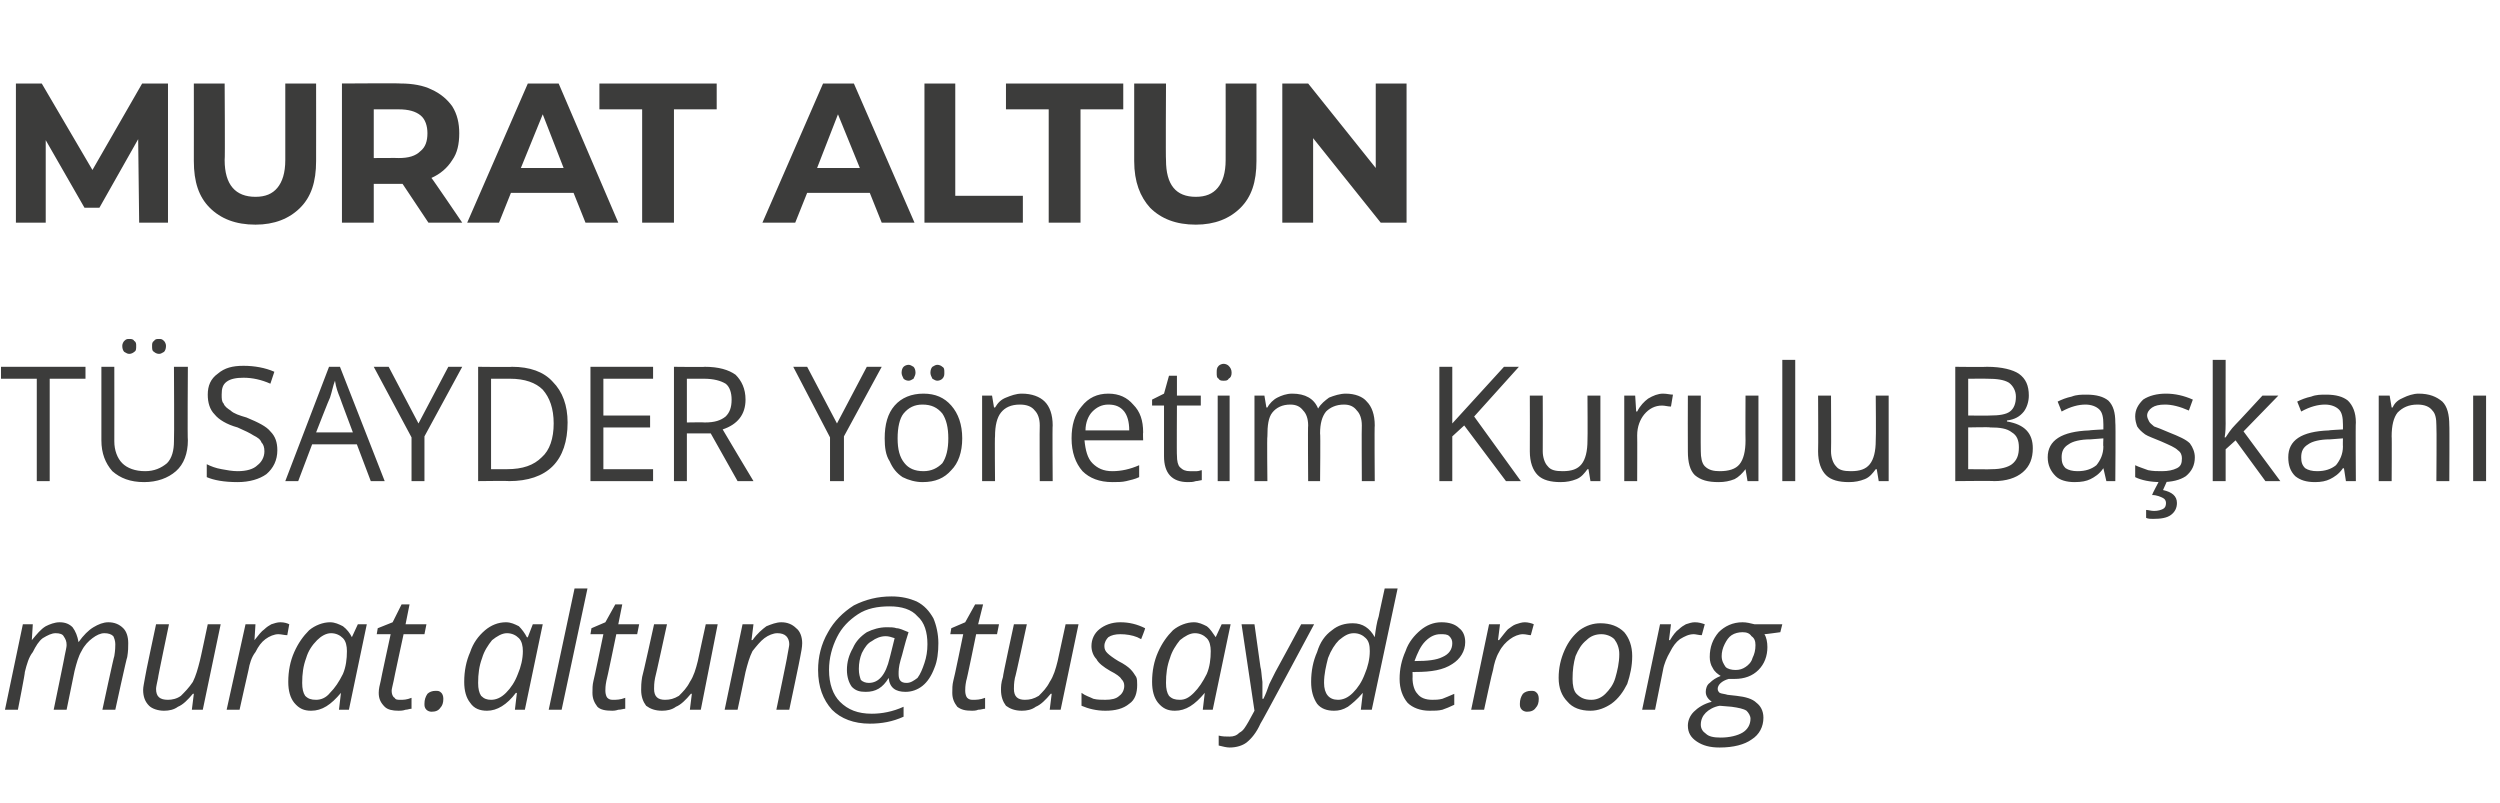
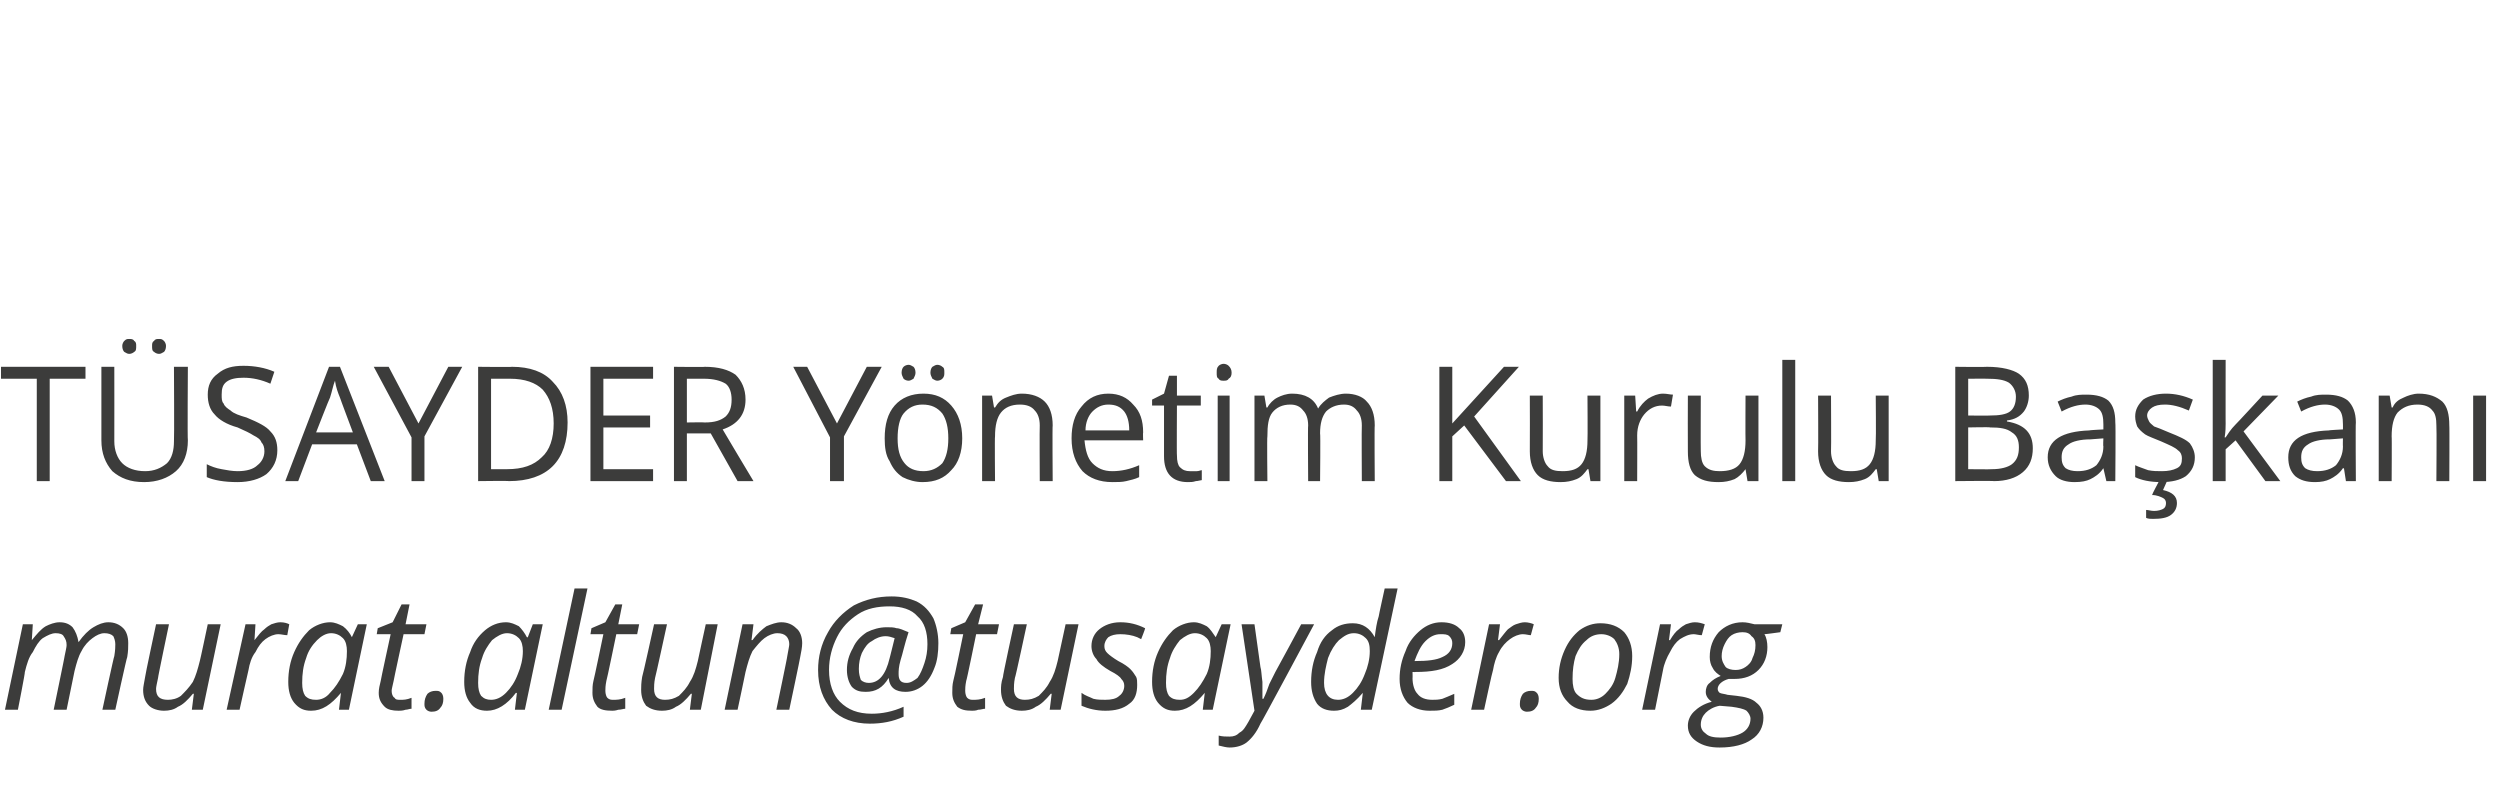
<svg xmlns="http://www.w3.org/2000/svg" version="1.1" width="251.5px" height="80.8px" viewBox="0 -3 251.5 80.8" style="top:-3px">
  <desc>MURAT ALTUN TÜSAYDER Yönetim Kurulu Başkanı murat altun tusayder org</desc>
  <defs />
  <g id="Polygon45571">
    <path d="M 5.4 68.4 C 5.4 68.4 6.53 62.95 6.5 63 C 6.6 62.5 6.7 62.1 6.7 61.9 C 6.7 61.5 6.6 61.3 6.4 61 C 6.3 60.8 6 60.7 5.6 60.7 C 5.2 60.7 4.8 60.9 4.3 61.2 C 3.9 61.5 3.6 62 3.3 62.6 C 2.9 63.1 2.7 63.8 2.5 64.6 C 2.54 64.65 1.8 68.4 1.8 68.4 L 0.5 68.4 L 2.3 59.8 L 3.3 59.8 L 3.2 61.4 C 3.2 61.4 3.25 61.38 3.2 61.4 C 3.7 60.8 4.1 60.3 4.6 60 C 5 59.8 5.5 59.6 6 59.6 C 6.6 59.6 7 59.8 7.3 60.1 C 7.6 60.5 7.8 61 7.9 61.6 C 7.9 61.6 7.9 61.6 7.9 61.6 C 8.4 60.9 8.9 60.4 9.4 60.1 C 9.9 59.8 10.4 59.6 10.9 59.6 C 11.5 59.6 12 59.8 12.4 60.2 C 12.7 60.5 12.9 61 12.9 61.7 C 12.9 62.1 12.9 62.5 12.8 63.1 C 12.75 63.11 11.6 68.4 11.6 68.4 L 10.3 68.4 C 10.3 68.4 11.47 62.95 11.5 63 C 11.6 62.4 11.6 62 11.6 61.8 C 11.6 61.5 11.5 61.2 11.4 61 C 11.2 60.8 10.9 60.7 10.5 60.7 C 10.1 60.7 9.7 60.9 9.3 61.2 C 8.9 61.5 8.5 61.9 8.2 62.5 C 7.9 63 7.7 63.7 7.5 64.5 C 7.51 64.45 6.7 68.4 6.7 68.4 L 5.4 68.4 Z M 17 59.8 C 17 59.8 15.86 65.23 15.9 65.2 C 15.8 65.7 15.7 66.1 15.7 66.3 C 15.7 67.1 16.1 67.4 16.9 67.4 C 17.3 67.4 17.8 67.3 18.2 67 C 18.6 66.6 19 66.2 19.4 65.6 C 19.7 65 19.9 64.3 20.1 63.5 C 20.12 63.51 20.9 59.8 20.9 59.8 L 22.2 59.8 L 20.4 68.4 L 19.3 68.4 L 19.5 66.8 C 19.5 66.8 19.39 66.77 19.4 66.8 C 18.9 67.4 18.4 67.9 17.9 68.1 C 17.5 68.4 17 68.5 16.5 68.5 C 15.9 68.5 15.3 68.3 15 68 C 14.6 67.6 14.4 67.1 14.4 66.4 C 14.4 66.1 14.5 65.7 14.6 65.1 C 14.57 65.08 15.7 59.8 15.7 59.8 L 17 59.8 Z M 28.2 59.6 C 28.6 59.6 28.9 59.7 29.1 59.8 C 29.1 59.8 28.9 60.9 28.9 60.9 C 28.6 60.9 28.3 60.8 28 60.8 C 27.6 60.8 27.1 61 26.7 61.3 C 26.3 61.6 26 62 25.7 62.6 C 25.3 63.1 25.1 63.8 25 64.4 C 24.98 64.44 24.1 68.4 24.1 68.4 L 22.8 68.4 L 24.7 59.8 L 25.7 59.8 L 25.6 61.4 C 25.6 61.4 25.64 61.38 25.6 61.4 C 26 60.9 26.3 60.5 26.6 60.3 C 26.8 60.1 27.1 59.9 27.3 59.8 C 27.6 59.7 27.9 59.6 28.2 59.6 Z M 33.2 59.6 C 33.7 59.6 34.1 59.8 34.5 60 C 34.9 60.3 35.2 60.7 35.4 61.1 C 35.36 61.14 35.4 61.1 35.4 61.1 L 36 59.8 L 36.9 59.8 L 35.1 68.4 L 34.1 68.4 L 34.3 66.7 C 34.3 66.7 34.25 66.73 34.3 66.7 C 33.3 67.9 32.4 68.5 31.3 68.5 C 30.6 68.5 30.1 68.3 29.6 67.7 C 29.2 67.2 29 66.5 29 65.6 C 29 64.5 29.2 63.5 29.6 62.6 C 30 61.7 30.5 61 31.1 60.4 C 31.7 59.9 32.5 59.6 33.2 59.6 Z M 31.8 67.4 C 32.3 67.4 32.8 67.2 33.2 66.7 C 33.7 66.2 34.1 65.6 34.5 64.8 C 34.8 64.1 34.9 63.3 34.9 62.5 C 34.9 62 34.8 61.5 34.5 61.2 C 34.2 60.9 33.8 60.7 33.3 60.7 C 32.8 60.7 32.3 61 31.9 61.4 C 31.4 61.9 31 62.5 30.8 63.2 C 30.5 64 30.4 64.8 30.4 65.7 C 30.4 66.3 30.5 66.7 30.7 67 C 31 67.3 31.3 67.4 31.8 67.4 Z M 40.3 67.4 C 40.6 67.4 40.9 67.4 41.4 67.2 C 41.4 67.2 41.4 68.3 41.4 68.3 C 41.2 68.3 41 68.4 40.8 68.4 C 40.5 68.5 40.3 68.5 40.1 68.5 C 39.5 68.5 39 68.4 38.7 68.1 C 38.3 67.7 38.1 67.3 38.1 66.7 C 38.1 66.3 38.2 65.9 38.3 65.5 C 38.28 65.49 39.3 60.8 39.3 60.8 L 37.9 60.8 L 38 60.2 L 39.5 59.6 L 40.4 57.8 L 41.2 57.8 L 40.8 59.8 L 42.9 59.8 L 42.7 60.8 L 40.6 60.8 C 40.6 60.8 39.58 65.51 39.6 65.5 C 39.5 66 39.4 66.3 39.4 66.5 C 39.4 66.8 39.5 67.1 39.7 67.2 C 39.8 67.4 40 67.4 40.3 67.4 Z M 42.7 67.8 C 42.7 67.4 42.8 67.1 43 66.8 C 43.2 66.6 43.5 66.5 43.8 66.5 C 44.1 66.5 44.2 66.5 44.4 66.7 C 44.5 66.8 44.6 67 44.6 67.3 C 44.6 67.7 44.5 68 44.3 68.2 C 44.1 68.5 43.8 68.6 43.4 68.6 C 43.2 68.6 43 68.5 42.9 68.4 C 42.7 68.2 42.7 68 42.7 67.8 Z M 50.9 59.6 C 51.4 59.6 51.8 59.8 52.2 60 C 52.5 60.3 52.8 60.7 53 61.1 C 53.04 61.14 53.1 61.1 53.1 61.1 L 53.6 59.8 L 54.6 59.8 L 52.8 68.4 L 51.8 68.4 L 52 66.7 C 52 66.7 51.94 66.73 51.9 66.7 C 51 67.9 50 68.5 49 68.5 C 48.3 68.5 47.7 68.3 47.3 67.7 C 46.9 67.2 46.7 66.5 46.7 65.6 C 46.7 64.5 46.9 63.5 47.3 62.6 C 47.6 61.7 48.1 61 48.8 60.4 C 49.4 59.9 50.1 59.6 50.9 59.6 Z M 49.4 67.4 C 49.9 67.4 50.4 67.2 50.9 66.7 C 51.4 66.2 51.8 65.6 52.1 64.8 C 52.4 64.1 52.6 63.3 52.6 62.5 C 52.6 62 52.5 61.5 52.2 61.2 C 51.9 60.9 51.5 60.7 51 60.7 C 50.5 60.7 50 61 49.5 61.4 C 49.1 61.9 48.7 62.5 48.5 63.2 C 48.2 64 48.1 64.8 48.1 65.7 C 48.1 66.3 48.2 66.7 48.4 67 C 48.7 67.3 49 67.4 49.4 67.4 Z M 56.5 68.4 L 55.2 68.4 L 57.8 56.2 L 59.1 56.2 L 56.5 68.4 Z M 61.7 67.4 C 62 67.4 62.4 67.4 62.9 67.2 C 62.9 67.2 62.9 68.3 62.9 68.3 C 62.7 68.3 62.5 68.4 62.2 68.4 C 61.9 68.5 61.7 68.5 61.6 68.5 C 60.9 68.5 60.4 68.4 60.1 68.1 C 59.8 67.7 59.6 67.3 59.6 66.7 C 59.6 66.3 59.6 65.9 59.7 65.5 C 59.73 65.49 60.7 60.8 60.7 60.8 L 59.4 60.8 L 59.5 60.2 L 60.9 59.6 L 61.9 57.8 L 62.6 57.8 L 62.2 59.8 L 64.3 59.8 L 64.1 60.8 L 62 60.8 C 62 60.8 61.03 65.51 61 65.5 C 60.9 66 60.9 66.3 60.9 66.5 C 60.9 66.8 61 67.1 61.1 67.2 C 61.3 67.4 61.5 67.4 61.7 67.4 Z M 67.1 59.8 C 67.1 59.8 65.92 65.23 65.9 65.2 C 65.8 65.7 65.8 66.1 65.8 66.3 C 65.8 67.1 66.2 67.4 66.9 67.4 C 67.4 67.4 67.8 67.3 68.3 67 C 68.7 66.6 69.1 66.2 69.4 65.6 C 69.8 65 70 64.3 70.2 63.5 C 70.19 63.51 71 59.8 71 59.8 L 72.2 59.8 L 70.5 68.4 L 69.4 68.4 L 69.6 66.8 C 69.6 66.8 69.46 66.77 69.5 66.8 C 69 67.4 68.5 67.9 68 68.1 C 67.6 68.4 67.1 68.5 66.6 68.5 C 65.9 68.5 65.4 68.3 65 68 C 64.7 67.6 64.5 67.1 64.5 66.4 C 64.5 66.1 64.5 65.7 64.6 65.1 C 64.64 65.08 65.8 59.8 65.8 59.8 L 67.1 59.8 Z M 78.1 68.4 C 78.1 68.4 79.24 62.95 79.2 63 C 79.3 62.4 79.4 62 79.4 61.8 C 79.4 61.5 79.3 61.2 79.1 61 C 78.9 60.8 78.6 60.7 78.2 60.7 C 77.8 60.7 77.3 60.9 76.9 61.2 C 76.5 61.5 76.1 62 75.7 62.5 C 75.4 63.1 75.2 63.8 75 64.6 C 75 64.65 74.2 68.4 74.2 68.4 L 72.9 68.4 L 74.7 59.8 L 75.8 59.8 L 75.6 61.4 C 75.6 61.4 75.71 61.38 75.7 61.4 C 76.2 60.7 76.7 60.3 77.1 60 C 77.6 59.8 78.1 59.6 78.6 59.6 C 79.2 59.6 79.7 59.8 80.1 60.2 C 80.5 60.5 80.7 61.1 80.7 61.7 C 80.7 62.1 80.6 62.6 80.5 63.1 C 80.52 63.11 79.4 68.4 79.4 68.4 L 78.1 68.4 Z M 94.4 61.7 C 94.4 62.6 94.3 63.5 94 64.2 C 93.7 65 93.3 65.6 92.8 66 C 92.3 66.4 91.7 66.6 91.1 66.6 C 90.1 66.6 89.5 66.2 89.4 65.2 C 89.4 65.2 89.4 65.2 89.4 65.2 C 88.8 66.2 88.1 66.6 87.1 66.6 C 86.5 66.6 86.1 66.5 85.7 66.1 C 85.4 65.7 85.2 65.1 85.2 64.4 C 85.2 63.6 85.4 62.9 85.8 62.2 C 86.1 61.5 86.6 61 87.2 60.6 C 87.8 60.3 88.5 60.1 89.2 60.1 C 89.6 60.1 89.9 60.1 90.2 60.2 C 90.5 60.2 90.9 60.4 91.4 60.6 C 91 61.8 90.8 62.8 90.6 63.4 C 90.4 64.1 90.4 64.5 90.4 64.8 C 90.4 65.4 90.6 65.7 91.2 65.7 C 91.6 65.7 91.9 65.5 92.3 65.2 C 92.6 64.8 92.8 64.3 93 63.7 C 93.2 63.1 93.3 62.5 93.3 61.8 C 93.3 60.6 93 59.6 92.3 59 C 91.7 58.3 90.7 58 89.5 58 C 88.3 58 87.2 58.2 86.3 58.8 C 85.4 59.4 84.7 60.1 84.2 61.1 C 83.7 62.1 83.4 63.2 83.4 64.4 C 83.4 65.8 83.8 66.9 84.5 67.6 C 85.3 68.4 86.3 68.8 87.7 68.8 C 88.7 68.8 89.8 68.6 90.9 68.1 C 90.9 68.1 90.9 69.1 90.9 69.1 C 89.8 69.6 88.7 69.8 87.5 69.8 C 85.9 69.8 84.6 69.3 83.7 68.4 C 82.8 67.4 82.3 66.1 82.3 64.4 C 82.3 63.1 82.6 61.8 83.3 60.6 C 83.9 59.5 84.8 58.6 85.9 57.9 C 87.1 57.3 88.3 57 89.7 57 C 90.7 57 91.5 57.2 92.2 57.5 C 93 57.9 93.5 58.5 93.9 59.2 C 94.2 59.9 94.4 60.8 94.4 61.7 Z M 90 61.2 C 89.7 61.1 89.4 61 89.1 61 C 88.6 61 88.1 61.2 87.7 61.5 C 87.3 61.7 87 62.1 86.7 62.7 C 86.5 63.2 86.4 63.7 86.4 64.3 C 86.4 64.8 86.5 65.1 86.6 65.4 C 86.8 65.6 87.1 65.7 87.4 65.7 C 88.4 65.7 89.1 64.9 89.5 63.2 C 89.5 63.23 90 61.2 90 61.2 C 90 61.2 90.04 61.21 90 61.2 Z M 97.9 67.4 C 98.2 67.4 98.6 67.4 99.1 67.2 C 99.1 67.2 99.1 68.3 99.1 68.3 C 98.9 68.3 98.7 68.4 98.4 68.4 C 98.2 68.5 97.9 68.5 97.8 68.5 C 97.1 68.5 96.7 68.4 96.3 68.1 C 96 67.7 95.8 67.3 95.8 66.7 C 95.8 66.3 95.8 65.9 95.9 65.5 C 95.94 65.49 96.9 60.8 96.9 60.8 L 95.6 60.8 L 95.7 60.2 L 97.1 59.6 L 98.1 57.8 L 98.9 57.8 L 98.4 59.8 L 100.5 59.8 L 100.3 60.8 L 98.2 60.8 C 98.2 60.8 97.24 65.51 97.2 65.5 C 97.1 66 97.1 66.3 97.1 66.5 C 97.1 66.8 97.2 67.1 97.3 67.2 C 97.5 67.4 97.7 67.4 97.9 67.4 Z M 103.3 59.8 C 103.3 59.8 102.14 65.23 102.1 65.2 C 102 65.7 102 66.1 102 66.3 C 102 67.1 102.4 67.4 103.1 67.4 C 103.6 67.4 104 67.3 104.5 67 C 104.9 66.6 105.3 66.2 105.6 65.6 C 106 65 106.2 64.3 106.4 63.5 C 106.4 63.51 107.2 59.8 107.2 59.8 L 108.5 59.8 L 106.7 68.4 L 105.6 68.4 L 105.8 66.8 C 105.8 66.8 105.67 66.77 105.7 66.8 C 105.2 67.4 104.7 67.9 104.2 68.1 C 103.8 68.4 103.3 68.5 102.8 68.5 C 102.1 68.5 101.6 68.3 101.2 68 C 100.9 67.6 100.7 67.1 100.7 66.4 C 100.7 66.1 100.7 65.7 100.9 65.1 C 100.85 65.08 102 59.8 102 59.8 L 103.3 59.8 Z M 114.4 65.9 C 114.4 66.7 114.2 67.4 113.6 67.8 C 113 68.3 112.2 68.5 111.2 68.5 C 110.3 68.5 109.5 68.3 108.8 68 C 108.8 68 108.8 66.7 108.8 66.7 C 109.2 67 109.6 67.1 110 67.3 C 110.4 67.4 110.8 67.4 111.2 67.4 C 111.8 67.4 112.3 67.3 112.6 67 C 112.9 66.8 113.1 66.4 113.1 66 C 113.1 65.7 113 65.5 112.8 65.3 C 112.7 65.1 112.3 64.8 111.7 64.5 C 111 64.1 110.5 63.7 110.3 63.3 C 110 63 109.8 62.5 109.8 62 C 109.8 61.3 110.1 60.7 110.6 60.3 C 111.1 59.9 111.8 59.6 112.7 59.6 C 113.6 59.6 114.4 59.8 115.2 60.2 C 115.23 60.22 114.8 61.3 114.8 61.3 C 114.8 61.3 114.38 61.09 114.4 61.1 C 113.9 60.9 113.3 60.8 112.7 60.8 C 112.2 60.8 111.8 60.9 111.5 61.1 C 111.3 61.3 111.1 61.6 111.1 62 C 111.1 62.3 111.2 62.5 111.4 62.7 C 111.6 62.9 112 63.2 112.5 63.5 C 113.1 63.8 113.5 64.1 113.7 64.3 C 114 64.6 114.1 64.8 114.3 65.1 C 114.4 65.3 114.4 65.6 114.4 65.9 Z M 120.1 59.6 C 120.6 59.6 121 59.8 121.4 60 C 121.8 60.3 122 60.7 122.3 61.1 C 122.26 61.14 122.3 61.1 122.3 61.1 L 122.9 59.8 L 123.8 59.8 L 122 68.4 L 121 68.4 L 121.2 66.7 C 121.2 66.7 121.15 66.73 121.2 66.7 C 120.2 67.9 119.3 68.5 118.2 68.5 C 117.5 68.5 117 68.3 116.5 67.7 C 116.1 67.2 115.9 66.5 115.9 65.6 C 115.9 64.5 116.1 63.5 116.5 62.6 C 116.9 61.7 117.4 61 118 60.4 C 118.6 59.9 119.4 59.6 120.1 59.6 Z M 118.7 67.4 C 119.2 67.4 119.6 67.2 120.1 66.7 C 120.6 66.2 121 65.6 121.4 64.8 C 121.7 64.1 121.8 63.3 121.8 62.5 C 121.8 62 121.7 61.5 121.4 61.2 C 121.1 60.9 120.7 60.7 120.2 60.7 C 119.7 60.7 119.2 61 118.7 61.4 C 118.3 61.9 117.9 62.5 117.7 63.2 C 117.4 64 117.3 64.8 117.3 65.7 C 117.3 66.3 117.4 66.7 117.6 67 C 117.9 67.3 118.2 67.4 118.7 67.4 Z M 124.9 59.8 L 126.2 59.8 C 126.2 59.8 126.8 64.06 126.8 64.1 C 126.9 64.4 126.9 64.9 127 65.6 C 127 66.3 127 66.9 127 67.3 C 127 67.3 127.1 67.3 127.1 67.3 C 127.3 66.9 127.5 66.4 127.7 65.8 C 128 65.2 128.2 64.8 128.3 64.6 C 128.34 64.56 130.9 59.8 130.9 59.8 L 132.2 59.8 C 132.2 59.8 126.85 69.81 126.8 69.8 C 126.4 70.7 125.9 71.3 125.4 71.7 C 125 72 124.4 72.2 123.7 72.2 C 123.4 72.2 123 72.1 122.6 72 C 122.6 72 122.6 71 122.6 71 C 123 71.1 123.3 71.1 123.7 71.1 C 124.1 71.1 124.4 71 124.7 70.7 C 125.1 70.5 125.3 70.1 125.6 69.6 C 125.63 69.56 126.2 68.5 126.2 68.5 L 124.9 59.8 Z M 136.1 59.7 C 137.1 59.7 137.8 60.2 138.3 61.1 C 138.3 61.1 138.3 61.1 138.3 61.1 C 138.4 60.3 138.5 59.6 138.7 59 C 138.68 59 139.3 56.2 139.3 56.2 L 140.6 56.2 L 138 68.4 L 136.9 68.4 L 137.1 66.7 C 137.1 66.7 137.05 66.73 137.1 66.7 C 136.5 67.4 136 67.8 135.6 68.1 C 135.1 68.4 134.7 68.5 134.2 68.5 C 133.5 68.5 132.9 68.3 132.5 67.8 C 132.1 67.2 131.9 66.5 131.9 65.6 C 131.9 64.5 132.1 63.5 132.5 62.6 C 132.8 61.6 133.3 60.9 134 60.4 C 134.6 59.9 135.3 59.7 136.1 59.7 Z M 133.2 65.7 C 133.2 66.8 133.7 67.4 134.6 67.4 C 135.1 67.4 135.6 67.2 136.1 66.7 C 136.6 66.2 137 65.6 137.3 64.8 C 137.6 64.1 137.8 63.3 137.8 62.5 C 137.8 61.9 137.7 61.5 137.4 61.2 C 137.1 60.9 136.7 60.7 136.2 60.7 C 135.6 60.7 135.2 61 134.7 61.4 C 134.3 61.8 133.9 62.4 133.6 63.2 C 133.4 64 133.2 64.8 133.2 65.7 C 133.2 65.7 133.2 65.7 133.2 65.7 Z M 143.8 68.5 C 142.9 68.5 142.1 68.2 141.6 67.7 C 141.1 67.1 140.8 66.3 140.8 65.3 C 140.8 64.3 141 63.4 141.4 62.5 C 141.7 61.6 142.3 60.9 142.9 60.4 C 143.5 59.9 144.2 59.6 145 59.6 C 145.8 59.6 146.4 59.8 146.8 60.2 C 147.2 60.5 147.4 61 147.4 61.6 C 147.4 62.5 146.9 63.3 146.1 63.8 C 145.2 64.4 144 64.6 142.4 64.6 C 142.41 64.62 142.1 64.6 142.1 64.6 C 142.1 64.6 142.12 65.24 142.1 65.2 C 142.1 65.9 142.3 66.5 142.6 66.8 C 142.9 67.2 143.4 67.4 144.1 67.4 C 144.4 67.4 144.7 67.4 145.1 67.3 C 145.4 67.2 145.8 67 146.3 66.8 C 146.3 66.8 146.3 67.9 146.3 67.9 C 145.9 68.1 145.4 68.3 145.1 68.4 C 144.7 68.5 144.3 68.5 143.8 68.5 Z M 144.9 60.8 C 144.4 60.8 143.9 61 143.4 61.5 C 142.9 62 142.6 62.7 142.3 63.5 C 142.3 63.5 142.4 63.5 142.4 63.5 C 143.6 63.5 144.5 63.4 145.1 63.1 C 145.8 62.8 146.1 62.3 146.1 61.7 C 146.1 61.4 146 61.2 145.8 61 C 145.6 60.8 145.3 60.8 144.9 60.8 Z M 153.4 59.6 C 153.7 59.6 154.1 59.7 154.3 59.8 C 154.3 59.8 154 60.9 154 60.9 C 153.8 60.9 153.5 60.8 153.2 60.8 C 152.8 60.8 152.3 61 151.9 61.3 C 151.5 61.6 151.1 62 150.8 62.6 C 150.5 63.1 150.3 63.8 150.2 64.4 C 150.15 64.44 149.3 68.4 149.3 68.4 L 148 68.4 L 149.8 59.8 L 150.9 59.8 L 150.7 61.4 C 150.7 61.4 150.82 61.38 150.8 61.4 C 151.2 60.9 151.5 60.5 151.7 60.3 C 152 60.1 152.2 59.9 152.5 59.8 C 152.8 59.7 153.1 59.6 153.4 59.6 Z M 152.9 67.8 C 152.9 67.4 153 67.1 153.2 66.8 C 153.4 66.6 153.7 66.5 154 66.5 C 154.3 66.5 154.4 66.5 154.6 66.7 C 154.7 66.8 154.8 67 154.8 67.3 C 154.8 67.7 154.7 68 154.5 68.2 C 154.3 68.5 154 68.6 153.6 68.6 C 153.4 68.6 153.2 68.5 153.1 68.4 C 152.9 68.2 152.9 68 152.9 67.8 Z M 161 59.7 C 162 59.7 162.8 60 163.4 60.6 C 163.9 61.2 164.2 62 164.2 63 C 164.2 64 164 64.9 163.7 65.8 C 163.3 66.6 162.8 67.3 162.1 67.8 C 161.5 68.2 160.8 68.5 160 68.5 C 159 68.5 158.2 68.2 157.7 67.6 C 157.1 67 156.8 66.2 156.8 65.2 C 156.8 64.2 157 63.3 157.4 62.4 C 157.8 61.5 158.3 60.9 158.9 60.4 C 159.6 59.9 160.3 59.7 161 59.7 Z M 162.9 62.8 C 162.9 62.2 162.7 61.7 162.4 61.3 C 162.1 61 161.6 60.8 161.1 60.8 C 160.5 60.8 160 61 159.6 61.4 C 159.1 61.8 158.8 62.3 158.5 63 C 158.3 63.7 158.2 64.4 158.2 65.3 C 158.2 65.9 158.3 66.5 158.6 66.8 C 159 67.2 159.4 67.4 160.1 67.4 C 160.6 67.4 161.1 67.2 161.5 66.8 C 161.9 66.4 162.3 65.9 162.5 65.2 C 162.7 64.5 162.9 63.7 162.9 62.8 Z M 170.5 59.6 C 170.9 59.6 171.2 59.7 171.5 59.8 C 171.5 59.8 171.2 60.9 171.2 60.9 C 170.9 60.9 170.6 60.8 170.4 60.8 C 169.9 60.8 169.5 61 169 61.3 C 168.6 61.6 168.3 62 168 62.6 C 167.7 63.1 167.4 63.8 167.3 64.4 C 167.29 64.44 166.5 68.4 166.5 68.4 L 165.2 68.4 L 167 59.8 L 168.1 59.8 L 167.9 61.4 C 167.9 61.4 167.96 61.38 168 61.4 C 168.3 60.9 168.6 60.5 168.9 60.3 C 169.1 60.1 169.4 59.9 169.6 59.8 C 169.9 59.7 170.2 59.6 170.5 59.6 Z M 179.3 59.8 L 179.1 60.6 C 179.1 60.6 177.51 60.82 177.5 60.8 C 177.7 61.1 177.8 61.6 177.8 62.1 C 177.8 63 177.5 63.8 176.9 64.4 C 176.3 65 175.5 65.3 174.5 65.3 C 174.2 65.3 174 65.3 173.9 65.3 C 173.2 65.5 172.8 65.9 172.8 66.3 C 172.8 66.5 172.9 66.6 173 66.7 C 173.2 66.8 173.5 66.8 173.8 66.9 C 173.8 66.9 174.7 67 174.7 67 C 175.6 67.1 176.3 67.3 176.7 67.7 C 177.1 68 177.4 68.5 177.4 69.2 C 177.4 70.1 177 70.9 176.2 71.4 C 175.5 71.9 174.4 72.2 173 72.2 C 172 72.2 171.3 72 170.7 71.6 C 170.1 71.2 169.8 70.7 169.8 70 C 169.8 69.5 170 69 170.4 68.6 C 170.8 68.2 171.4 67.8 172.2 67.6 C 171.8 67.3 171.6 67 171.6 66.6 C 171.6 66.3 171.7 65.9 172 65.7 C 172.3 65.4 172.6 65.2 173.1 65 C 172.8 64.8 172.5 64.6 172.3 64.2 C 172.1 63.9 172 63.5 172 63.1 C 172 62.1 172.3 61.3 172.9 60.6 C 173.5 60 174.3 59.6 175.3 59.6 C 175.7 59.6 176.1 59.7 176.5 59.8 C 176.47 59.8 179.3 59.8 179.3 59.8 Z M 171.1 69.9 C 171.1 70.3 171.3 70.6 171.6 70.8 C 171.9 71.1 172.4 71.2 173.1 71.2 C 174 71.2 174.8 71 175.3 70.7 C 175.8 70.4 176.1 69.9 176.1 69.3 C 176.1 69 175.9 68.7 175.7 68.5 C 175.4 68.3 174.9 68.2 174.2 68.1 C 174.2 68.1 173 68 173 68 C 172.4 68.1 171.9 68.4 171.6 68.7 C 171.3 69 171.1 69.4 171.1 69.9 Z M 173.2 63 C 173.2 63.5 173.4 63.8 173.6 64.1 C 173.8 64.3 174.2 64.4 174.6 64.4 C 175 64.4 175.3 64.3 175.6 64.1 C 175.9 63.9 176.2 63.6 176.3 63.2 C 176.5 62.8 176.6 62.4 176.6 61.9 C 176.6 61.5 176.5 61.2 176.2 61 C 176 60.7 175.7 60.6 175.3 60.6 C 174.9 60.6 174.5 60.7 174.2 60.9 C 173.9 61.1 173.7 61.4 173.5 61.8 C 173.3 62.2 173.2 62.6 173.2 63 Z " stroke="none" fill="#3c3c3b" />
  </g>
  <g id="Polygon45570">
    <path d="M 5 45.4 L 3.7 45.4 L 3.7 35.1 L 0.1 35.1 L 0.1 33.9 L 8.6 33.9 L 8.6 35.1 L 5 35.1 L 5 45.4 Z M 18.9 33.9 C 18.9 33.9 18.85 41.33 18.9 41.3 C 18.9 42.6 18.5 43.7 17.7 44.4 C 16.9 45.1 15.8 45.5 14.5 45.5 C 13.1 45.5 12.1 45.1 11.3 44.4 C 10.6 43.6 10.2 42.6 10.2 41.3 C 10.2 41.3 10.2 33.9 10.2 33.9 L 11.5 33.9 C 11.5 33.9 11.51 41.39 11.5 41.4 C 11.5 42.3 11.8 43.1 12.3 43.6 C 12.8 44.1 13.6 44.4 14.6 44.4 C 15.5 44.4 16.2 44.1 16.8 43.6 C 17.3 43.1 17.5 42.3 17.5 41.4 C 17.54 41.38 17.5 33.9 17.5 33.9 L 18.9 33.9 Z M 12.3 31.8 C 12.3 31.6 12.4 31.4 12.5 31.3 C 12.7 31.1 12.8 31.1 13 31.1 C 13.2 31.1 13.4 31.1 13.5 31.3 C 13.7 31.4 13.7 31.6 13.7 31.8 C 13.7 32.1 13.7 32.3 13.5 32.4 C 13.4 32.5 13.2 32.6 13 32.6 C 12.8 32.6 12.7 32.5 12.5 32.4 C 12.4 32.3 12.3 32.1 12.3 31.8 Z M 15.3 31.8 C 15.3 31.6 15.3 31.4 15.5 31.3 C 15.6 31.1 15.8 31.1 16 31.1 C 16.2 31.1 16.3 31.1 16.5 31.3 C 16.6 31.4 16.7 31.6 16.7 31.8 C 16.7 32.1 16.6 32.3 16.5 32.4 C 16.3 32.5 16.2 32.6 16 32.6 C 15.8 32.6 15.6 32.5 15.5 32.4 C 15.3 32.3 15.3 32.1 15.3 31.8 Z M 27.9 42.3 C 27.9 43.3 27.5 44.1 26.8 44.7 C 26.1 45.2 25.1 45.5 23.9 45.5 C 22.5 45.5 21.5 45.3 20.8 45 C 20.8 45 20.8 43.7 20.8 43.7 C 21.2 43.9 21.7 44.1 22.3 44.2 C 22.8 44.3 23.4 44.4 23.9 44.4 C 24.8 44.4 25.5 44.2 25.9 43.8 C 26.3 43.5 26.6 43 26.6 42.4 C 26.6 42 26.5 41.7 26.3 41.5 C 26.2 41.2 25.9 41 25.5 40.8 C 25.2 40.6 24.6 40.3 23.9 40 C 22.8 39.7 22 39.2 21.6 38.7 C 21.1 38.2 20.9 37.5 20.9 36.7 C 20.9 35.8 21.2 35.1 21.9 34.6 C 22.6 34 23.4 33.8 24.5 33.8 C 25.6 33.8 26.7 34 27.6 34.4 C 27.6 34.4 27.2 35.6 27.2 35.6 C 26.3 35.2 25.4 35 24.5 35 C 23.8 35 23.2 35.1 22.8 35.4 C 22.4 35.7 22.3 36.1 22.3 36.7 C 22.3 37.1 22.3 37.4 22.5 37.6 C 22.6 37.9 22.9 38.1 23.2 38.3 C 23.5 38.6 24.1 38.8 24.8 39 C 26 39.5 26.8 39.9 27.2 40.4 C 27.7 40.9 27.9 41.5 27.9 42.3 Z M 37.3 45.4 L 35.9 41.7 L 31.4 41.7 L 30 45.4 L 28.7 45.4 L 33.1 33.9 L 34.2 33.9 L 38.7 45.4 L 37.3 45.4 Z M 35.5 40.5 C 35.5 40.5 34.18 36.99 34.2 37 C 34 36.5 33.8 36 33.7 35.3 C 33.5 35.8 33.4 36.4 33.2 37 C 33.17 36.99 31.8 40.5 31.8 40.5 L 35.5 40.5 Z M 42.1 39.6 L 45.1 33.9 L 46.5 33.9 L 42.7 40.9 L 42.7 45.4 L 41.4 45.4 L 41.4 41 L 37.6 33.9 L 39.1 33.9 L 42.1 39.6 Z M 57.1 39.5 C 57.1 41.4 56.6 42.9 55.6 43.9 C 54.6 44.9 53.1 45.4 51.2 45.4 C 51.21 45.36 48.1 45.4 48.1 45.4 L 48.1 33.9 C 48.1 33.9 51.54 33.94 51.5 33.9 C 53.3 33.9 54.7 34.4 55.6 35.4 C 56.6 36.4 57.1 37.8 57.1 39.5 Z M 55.7 39.6 C 55.7 38.1 55.3 37 54.6 36.2 C 53.9 35.5 52.8 35.1 51.3 35.1 C 51.3 35.09 49.4 35.1 49.4 35.1 L 49.4 44.2 C 49.4 44.2 50.99 44.21 51 44.2 C 52.6 44.2 53.7 43.8 54.5 43 C 55.3 42.3 55.7 41.1 55.7 39.6 Z M 65.7 45.4 L 59.4 45.4 L 59.4 33.9 L 65.7 33.9 L 65.7 35.1 L 60.7 35.1 L 60.7 38.8 L 65.4 38.8 L 65.4 40 L 60.7 40 L 60.7 44.2 L 65.7 44.2 L 65.7 45.4 Z M 69.1 40.6 L 69.1 45.4 L 67.8 45.4 L 67.8 33.9 C 67.8 33.9 70.91 33.94 70.9 33.9 C 72.3 33.9 73.3 34.2 74 34.7 C 74.6 35.3 75 36.1 75 37.2 C 75 38.7 74.2 39.7 72.7 40.2 C 72.7 40.23 75.8 45.4 75.8 45.4 L 74.2 45.4 L 71.5 40.6 L 69.1 40.6 Z M 69.1 39.5 C 69.1 39.5 70.92 39.47 70.9 39.5 C 71.9 39.5 72.5 39.3 73 38.9 C 73.4 38.5 73.6 38 73.6 37.2 C 73.6 36.5 73.4 35.9 73 35.6 C 72.5 35.3 71.8 35.1 70.8 35.1 C 70.83 35.1 69.1 35.1 69.1 35.1 L 69.1 39.5 Z M 84.2 39.6 L 87.2 33.9 L 88.7 33.9 L 84.9 40.9 L 84.9 45.4 L 83.5 45.4 L 83.5 41 L 79.8 33.9 L 81.2 33.9 L 84.2 39.6 Z M 96.8 41.1 C 96.8 42.5 96.4 43.6 95.7 44.3 C 95 45.1 94.1 45.5 92.8 45.5 C 92.1 45.5 91.4 45.3 90.8 45 C 90.2 44.6 89.8 44.1 89.5 43.4 C 89.1 42.8 89 42 89 41.1 C 89 39.7 89.3 38.6 90 37.8 C 90.7 37 91.7 36.6 92.9 36.6 C 94.1 36.6 95 37 95.7 37.8 C 96.4 38.6 96.8 39.7 96.8 41.1 Z M 90.3 41.1 C 90.3 42.2 90.5 43 91 43.6 C 91.4 44.1 92 44.4 92.9 44.4 C 93.7 44.4 94.3 44.1 94.8 43.6 C 95.2 43 95.4 42.2 95.4 41.1 C 95.4 40 95.2 39.2 94.8 38.6 C 94.3 38 93.7 37.7 92.8 37.7 C 92 37.7 91.4 38 90.9 38.6 C 90.5 39.1 90.3 40 90.3 41.1 Z M 90.7 34.5 C 90.7 34.2 90.8 34 90.9 33.9 C 91 33.8 91.2 33.7 91.4 33.7 C 91.6 33.7 91.7 33.8 91.9 33.9 C 92 34 92.1 34.2 92.1 34.5 C 92.1 34.7 92 34.9 91.9 35.1 C 91.7 35.2 91.6 35.3 91.4 35.3 C 91.2 35.3 91 35.2 90.9 35.1 C 90.8 34.9 90.7 34.7 90.7 34.5 Z M 93.6 34.5 C 93.6 34.2 93.7 34 93.8 33.9 C 94 33.8 94.1 33.7 94.3 33.7 C 94.5 33.7 94.7 33.8 94.8 33.9 C 95 34 95 34.2 95 34.5 C 95 34.7 95 34.9 94.8 35.1 C 94.7 35.2 94.5 35.3 94.3 35.3 C 94.1 35.3 94 35.2 93.8 35.1 C 93.7 34.9 93.6 34.7 93.6 34.5 Z M 104.6 45.4 C 104.6 45.4 104.57 39.82 104.6 39.8 C 104.6 39.1 104.4 38.6 104.1 38.3 C 103.8 37.9 103.3 37.7 102.6 37.7 C 101.7 37.7 101.1 38 100.7 38.5 C 100.3 39 100.1 39.8 100.1 40.9 C 100.06 40.87 100.1 45.4 100.1 45.4 L 98.8 45.4 L 98.8 36.8 L 99.8 36.8 L 100 38 C 100 38 100.09 37.97 100.1 38 C 100.4 37.5 100.7 37.2 101.2 37 C 101.7 36.8 102.2 36.6 102.8 36.6 C 103.8 36.6 104.6 36.9 105.1 37.4 C 105.6 37.9 105.9 38.7 105.9 39.8 C 105.86 39.77 105.9 45.4 105.9 45.4 L 104.6 45.4 Z M 111.9 45.5 C 110.6 45.5 109.6 45.1 108.9 44.4 C 108.2 43.6 107.8 42.5 107.8 41.1 C 107.8 39.8 108.1 38.7 108.8 37.9 C 109.5 37 110.4 36.6 111.5 36.6 C 112.6 36.6 113.4 37 114 37.7 C 114.7 38.4 115 39.3 115 40.5 C 114.97 40.49 115 41.3 115 41.3 C 115 41.3 109.13 41.31 109.1 41.3 C 109.2 42.3 109.4 43.1 109.9 43.6 C 110.4 44.1 111 44.4 111.9 44.4 C 112.8 44.4 113.7 44.2 114.6 43.8 C 114.6 43.8 114.6 45 114.6 45 C 114.2 45.2 113.7 45.3 113.3 45.4 C 112.9 45.5 112.4 45.5 111.9 45.5 Z M 111.5 37.7 C 110.8 37.7 110.3 38 109.9 38.4 C 109.5 38.8 109.2 39.5 109.2 40.3 C 109.2 40.3 113.6 40.3 113.6 40.3 C 113.6 39.4 113.4 38.8 113.1 38.4 C 112.7 37.9 112.2 37.7 111.5 37.7 Z M 119.7 44.4 C 120 44.4 120.2 44.4 120.4 44.4 C 120.6 44.4 120.8 44.3 120.9 44.3 C 120.9 44.3 120.9 45.3 120.9 45.3 C 120.8 45.3 120.5 45.4 120.3 45.4 C 120 45.5 119.8 45.5 119.5 45.5 C 117.9 45.5 117.1 44.6 117.1 42.9 C 117.09 42.9 117.1 37.8 117.1 37.8 L 115.9 37.8 L 115.9 37.2 L 117.1 36.6 L 117.6 34.8 L 118.4 34.8 L 118.4 36.8 L 120.8 36.8 L 120.8 37.8 L 118.4 37.8 C 118.4 37.8 118.37 42.84 118.4 42.8 C 118.4 43.4 118.5 43.8 118.7 44 C 119 44.3 119.3 44.4 119.7 44.4 Z M 123.7 45.4 L 122.5 45.4 L 122.5 36.8 L 123.7 36.8 L 123.7 45.4 Z M 122.4 34.5 C 122.4 34.2 122.4 34 122.6 33.8 C 122.7 33.7 122.9 33.6 123.1 33.6 C 123.3 33.6 123.5 33.7 123.6 33.8 C 123.8 34 123.9 34.2 123.9 34.5 C 123.9 34.8 123.8 35 123.6 35.1 C 123.5 35.3 123.3 35.3 123.1 35.3 C 122.9 35.3 122.7 35.3 122.6 35.1 C 122.4 35 122.4 34.8 122.4 34.5 Z M 137 45.4 C 137 45.4 136.97 39.79 137 39.8 C 137 39.1 136.8 38.6 136.5 38.3 C 136.2 37.9 135.8 37.7 135.2 37.7 C 134.4 37.7 133.8 38 133.4 38.4 C 133 38.9 132.8 39.6 132.8 40.6 C 132.85 40.58 132.8 45.4 132.8 45.4 L 131.6 45.4 C 131.6 45.4 131.56 39.79 131.6 39.8 C 131.6 39.1 131.4 38.6 131.1 38.3 C 130.8 37.9 130.4 37.7 129.8 37.7 C 129 37.7 128.4 38 128 38.5 C 127.6 39 127.5 39.8 127.5 40.9 C 127.45 40.87 127.5 45.4 127.5 45.4 L 126.2 45.4 L 126.2 36.8 L 127.2 36.8 L 127.4 38 C 127.4 38 127.48 37.97 127.5 38 C 127.7 37.6 128.1 37.2 128.5 37 C 128.9 36.8 129.4 36.6 130 36.6 C 131.3 36.6 132.2 37.1 132.6 38.1 C 132.6 38.1 132.6 38.1 132.6 38.1 C 132.9 37.6 133.3 37.3 133.7 37 C 134.2 36.8 134.8 36.6 135.4 36.6 C 136.3 36.6 137.1 36.9 137.5 37.4 C 138 37.9 138.3 38.7 138.3 39.8 C 138.26 39.77 138.3 45.4 138.3 45.4 L 137 45.4 Z M 153 45.4 L 151.5 45.4 L 147.3 39.8 L 146.1 40.9 L 146.1 45.4 L 144.8 45.4 L 144.8 33.9 L 146.1 33.9 L 146.1 39.6 L 151.3 33.9 L 152.8 33.9 L 148.3 38.9 L 153 45.4 Z M 155.2 36.8 C 155.2 36.8 155.22 42.35 155.2 42.4 C 155.2 43 155.4 43.6 155.7 43.9 C 156 44.3 156.5 44.4 157.2 44.4 C 158.1 44.4 158.7 44.2 159.1 43.7 C 159.5 43.2 159.7 42.4 159.7 41.3 C 159.73 41.3 159.7 36.8 159.7 36.8 L 161 36.8 L 161 45.4 L 160 45.4 L 159.8 44.2 C 159.8 44.2 159.7 44.21 159.7 44.2 C 159.4 44.6 159.1 45 158.6 45.2 C 158.1 45.4 157.6 45.5 157 45.5 C 156 45.5 155.2 45.3 154.7 44.8 C 154.2 44.3 153.9 43.5 153.9 42.4 C 153.92 42.4 153.9 36.8 153.9 36.8 L 155.2 36.8 Z M 167.3 36.6 C 167.7 36.6 168 36.7 168.3 36.7 C 168.3 36.7 168.1 37.9 168.1 37.9 C 167.8 37.9 167.5 37.8 167.2 37.8 C 166.5 37.8 165.9 38.1 165.4 38.7 C 165 39.2 164.7 39.9 164.7 40.8 C 164.72 40.77 164.7 45.4 164.7 45.4 L 163.4 45.4 L 163.4 36.8 L 164.5 36.8 L 164.6 38.4 C 164.6 38.4 164.7 38.38 164.7 38.4 C 165 37.8 165.4 37.4 165.8 37.1 C 166.3 36.8 166.8 36.6 167.3 36.6 Z M 171.1 36.8 C 171.1 36.8 171.08 42.35 171.1 42.4 C 171.1 43 171.2 43.6 171.5 43.9 C 171.9 44.3 172.4 44.4 173 44.4 C 173.9 44.4 174.6 44.2 175 43.7 C 175.4 43.2 175.6 42.4 175.6 41.3 C 175.58 41.3 175.6 36.8 175.6 36.8 L 176.9 36.8 L 176.9 45.4 L 175.8 45.4 L 175.6 44.2 C 175.6 44.2 175.55 44.21 175.6 44.2 C 175.3 44.6 174.9 45 174.5 45.2 C 174 45.4 173.5 45.5 172.9 45.5 C 171.8 45.5 171.1 45.3 170.5 44.8 C 170 44.3 169.8 43.5 169.8 42.4 C 169.78 42.4 169.8 36.8 169.8 36.8 L 171.1 36.8 Z M 180.6 45.4 L 179.3 45.4 L 179.3 33.2 L 180.6 33.2 L 180.6 45.4 Z M 184.2 36.8 C 184.2 36.8 184.23 42.35 184.2 42.4 C 184.2 43 184.4 43.6 184.7 43.9 C 185 44.3 185.5 44.4 186.2 44.4 C 187.1 44.4 187.7 44.2 188.1 43.7 C 188.5 43.2 188.7 42.4 188.7 41.3 C 188.74 41.3 188.7 36.8 188.7 36.8 L 190 36.8 L 190 45.4 L 189 45.4 L 188.8 44.2 C 188.8 44.2 188.71 44.21 188.7 44.2 C 188.4 44.6 188.1 45 187.6 45.2 C 187.1 45.4 186.6 45.5 186 45.5 C 185 45.5 184.2 45.3 183.7 44.8 C 183.2 44.3 182.9 43.5 182.9 42.4 C 182.93 42.4 182.9 36.8 182.9 36.8 L 184.2 36.8 Z M 196.7 33.9 C 196.7 33.9 199.87 33.94 199.9 33.9 C 201.4 33.9 202.5 34.2 203.1 34.6 C 203.8 35.1 204.1 35.8 204.1 36.8 C 204.1 37.4 203.9 38 203.6 38.4 C 203.2 38.9 202.7 39.2 201.9 39.3 C 201.9 39.3 201.9 39.4 201.9 39.4 C 203.7 39.7 204.5 40.6 204.5 42.1 C 204.5 43.1 204.2 43.9 203.5 44.5 C 202.8 45.1 201.8 45.4 200.6 45.4 C 200.62 45.36 196.7 45.4 196.7 45.4 L 196.7 33.9 Z M 198 38.8 C 198 38.8 200.16 38.83 200.2 38.8 C 201.1 38.8 201.8 38.7 202.2 38.4 C 202.6 38.1 202.8 37.6 202.8 36.9 C 202.8 36.3 202.5 35.8 202.1 35.5 C 201.6 35.2 200.9 35.1 199.9 35.1 C 199.93 35.09 198 35.1 198 35.1 L 198 38.8 Z M 198 40 L 198 44.2 C 198 44.2 200.35 44.23 200.4 44.2 C 201.3 44.2 202 44 202.4 43.7 C 202.9 43.3 203.1 42.8 203.1 42 C 203.1 41.3 202.9 40.8 202.4 40.5 C 201.9 40.1 201.2 40 200.2 40 C 200.24 39.95 198 40 198 40 Z M 211.9 45.4 L 211.6 44.1 C 211.6 44.1 211.58 44.14 211.6 44.1 C 211.2 44.7 210.7 45 210.3 45.2 C 209.9 45.4 209.4 45.5 208.7 45.5 C 207.9 45.5 207.2 45.3 206.8 44.9 C 206.3 44.4 206 43.8 206 43 C 206 41.3 207.4 40.4 210.2 40.3 C 210.16 40.27 211.6 40.2 211.6 40.2 C 211.6 40.2 211.59 39.7 211.6 39.7 C 211.6 39 211.5 38.5 211.2 38.2 C 210.9 37.9 210.4 37.7 209.8 37.7 C 209.1 37.7 208.3 37.9 207.4 38.4 C 207.4 38.4 207 37.4 207 37.4 C 207.4 37.2 207.9 37 208.4 36.9 C 208.9 36.7 209.4 36.7 209.9 36.7 C 210.9 36.7 211.6 36.9 212.1 37.3 C 212.6 37.8 212.8 38.5 212.8 39.5 C 212.85 39.52 212.8 45.4 212.8 45.4 L 211.9 45.4 Z M 209 44.4 C 209.8 44.4 210.4 44.2 210.9 43.8 C 211.3 43.3 211.6 42.7 211.6 41.9 C 211.56 41.92 211.6 41.1 211.6 41.1 C 211.6 41.1 210.28 41.2 210.3 41.2 C 209.3 41.2 208.5 41.4 208.1 41.7 C 207.6 42 207.4 42.4 207.4 43 C 207.4 43.5 207.5 43.8 207.8 44.1 C 208.1 44.3 208.5 44.4 209 44.4 Z M 220.8 43 C 220.8 43.8 220.5 44.4 219.9 44.9 C 219.3 45.3 218.5 45.5 217.4 45.5 C 216.3 45.5 215.4 45.3 214.8 45 C 214.8 45 214.8 43.8 214.8 43.8 C 215.2 44 215.6 44.1 216.1 44.3 C 216.6 44.4 217 44.4 217.5 44.4 C 218.1 44.4 218.6 44.3 219 44.1 C 219.4 43.9 219.5 43.6 219.5 43.1 C 219.5 42.8 219.4 42.5 219.1 42.3 C 218.8 42 218.3 41.8 217.4 41.4 C 216.7 41.1 216.1 40.9 215.8 40.7 C 215.4 40.4 215.2 40.2 215 39.9 C 214.9 39.6 214.8 39.3 214.8 38.9 C 214.8 38.2 215.1 37.7 215.6 37.2 C 216.2 36.8 217 36.6 217.9 36.6 C 218.8 36.6 219.7 36.8 220.6 37.2 C 220.6 37.2 220.2 38.3 220.2 38.3 C 219.3 37.9 218.5 37.7 217.8 37.7 C 217.2 37.7 216.8 37.8 216.5 38 C 216.2 38.2 216 38.5 216 38.8 C 216 39 216.1 39.2 216.2 39.4 C 216.3 39.6 216.5 39.7 216.7 39.9 C 217 40 217.5 40.2 218.2 40.5 C 219.2 40.9 219.9 41.2 220.3 41.6 C 220.6 42 220.8 42.5 220.8 43 Z M 217.6 46.3 C 218.5 46.5 219 46.9 219 47.6 C 219 48.1 218.8 48.5 218.4 48.8 C 218 49.1 217.4 49.2 216.6 49.2 C 216.4 49.2 216.1 49.2 215.9 49.1 C 215.9 49.1 215.9 48.3 215.9 48.3 C 216.1 48.3 216.4 48.4 216.7 48.4 C 217.1 48.4 217.4 48.3 217.6 48.2 C 217.8 48.1 217.9 47.9 217.9 47.6 C 217.9 47.4 217.8 47.2 217.6 47.1 C 217.4 47 217 46.8 216.5 46.8 C 216.48 46.75 217.2 45.4 217.2 45.4 L 218 45.4 L 217.6 46.3 C 217.6 46.3 217.58 46.26 217.6 46.3 Z M 223.9 41 C 224.1 40.7 224.4 40.2 224.9 39.7 C 224.9 39.73 227.6 36.8 227.6 36.8 L 229.2 36.8 L 225.7 40.4 L 229.4 45.4 L 227.9 45.4 L 224.9 41.3 L 223.9 42.2 L 223.9 45.4 L 222.6 45.4 L 222.6 33.2 L 223.9 33.2 C 223.9 33.2 223.89 39.65 223.9 39.6 C 223.9 39.9 223.9 40.4 223.8 41 C 223.8 41 223.9 41 223.9 41 Z M 236 45.4 L 235.8 44.1 C 235.8 44.1 235.69 44.14 235.7 44.1 C 235.3 44.7 234.8 45 234.4 45.2 C 234 45.4 233.5 45.5 232.9 45.5 C 232 45.5 231.4 45.3 230.9 44.9 C 230.4 44.4 230.2 43.8 230.2 43 C 230.2 41.3 231.5 40.4 234.3 40.3 C 234.27 40.27 235.7 40.2 235.7 40.2 C 235.7 40.2 235.71 39.7 235.7 39.7 C 235.7 39 235.6 38.5 235.3 38.2 C 235 37.9 234.5 37.7 233.9 37.7 C 233.2 37.7 232.4 37.9 231.5 38.4 C 231.5 38.4 231.1 37.4 231.1 37.4 C 231.5 37.2 232 37 232.5 36.9 C 233 36.7 233.5 36.7 234 36.7 C 235 36.7 235.7 36.9 236.2 37.3 C 236.7 37.8 237 38.5 237 39.5 C 236.96 39.52 237 45.4 237 45.4 L 236 45.4 Z M 233.1 44.4 C 233.9 44.4 234.5 44.2 235 43.8 C 235.4 43.3 235.7 42.7 235.7 41.9 C 235.68 41.92 235.7 41.1 235.7 41.1 C 235.7 41.1 234.39 41.2 234.4 41.2 C 233.4 41.2 232.6 41.4 232.2 41.7 C 231.7 42 231.5 42.4 231.5 43 C 231.5 43.5 231.6 43.8 231.9 44.1 C 232.2 44.3 232.6 44.4 233.1 44.4 Z M 245.1 45.4 C 245.1 45.4 245.14 39.82 245.1 39.8 C 245.1 39.1 245 38.6 244.7 38.3 C 244.4 37.9 243.9 37.7 243.2 37.7 C 242.3 37.7 241.7 38 241.2 38.5 C 240.8 39 240.6 39.8 240.6 40.9 C 240.63 40.87 240.6 45.4 240.6 45.4 L 239.3 45.4 L 239.3 36.8 L 240.4 36.8 L 240.6 38 C 240.6 38 240.66 37.97 240.7 38 C 240.9 37.5 241.3 37.2 241.8 37 C 242.2 36.8 242.8 36.6 243.3 36.6 C 244.4 36.6 245.1 36.9 245.7 37.4 C 246.2 37.9 246.4 38.7 246.4 39.8 C 246.43 39.77 246.4 45.4 246.4 45.4 L 245.1 45.4 Z M 250.1 45.4 L 248.8 45.4 L 248.8 36.8 L 250.1 36.8 L 250.1 45.4 Z " stroke="none" fill="#3c3c3b" />
  </g>
  <g id="Polygon45569">
-     <path d="M 14 19.4 L 13.9 11 L 10 17.9 L 8.5 17.9 L 4.6 11.1 L 4.6 19.4 L 1.6 19.4 L 1.6 5.4 L 4.2 5.4 L 9.3 14.1 L 14.3 5.4 L 16.9 5.4 L 16.9 19.4 L 14 19.4 Z M 25.7 19.6 C 23.7 19.6 22.2 19 21.1 17.9 C 20 16.8 19.5 15.3 19.5 13.2 C 19.51 13.2 19.5 5.4 19.5 5.4 L 22.6 5.4 C 22.6 5.4 22.65 13.08 22.6 13.1 C 22.6 15.6 23.7 16.8 25.7 16.8 C 26.7 16.8 27.4 16.5 27.9 15.9 C 28.4 15.3 28.7 14.4 28.7 13.1 C 28.7 13.08 28.7 5.4 28.7 5.4 L 31.8 5.4 C 31.8 5.4 31.81 13.2 31.8 13.2 C 31.8 15.3 31.3 16.8 30.2 17.9 C 29.1 19 27.6 19.6 25.7 19.6 C 25.7 19.6 25.7 19.6 25.7 19.6 Z M 43.1 19.4 L 40.5 15.5 L 40.3 15.5 L 37.6 15.5 L 37.6 19.4 L 34.4 19.4 L 34.4 5.4 C 34.4 5.4 40.31 5.36 40.3 5.4 C 41.5 5.4 42.6 5.6 43.4 6 C 44.3 6.4 45 7 45.5 7.7 C 46 8.5 46.2 9.4 46.2 10.4 C 46.2 11.5 46 12.4 45.5 13.1 C 45 13.9 44.3 14.5 43.4 14.9 C 43.42 14.86 46.5 19.4 46.5 19.4 L 43.1 19.4 Z M 43 10.4 C 43 9.7 42.8 9 42.3 8.6 C 41.8 8.2 41.1 8 40.1 8 C 40.14 8 37.6 8 37.6 8 L 37.6 12.9 C 37.6 12.9 40.14 12.88 40.1 12.9 C 41.1 12.9 41.8 12.7 42.3 12.2 C 42.8 11.8 43 11.2 43 10.4 C 43 10.4 43 10.4 43 10.4 Z M 57.7 16.4 L 51.4 16.4 L 50.2 19.4 L 47 19.4 L 53.1 5.4 L 56.2 5.4 L 62.2 19.4 L 58.9 19.4 L 57.7 16.4 Z M 56.7 13.9 L 54.6 8.5 L 52.4 13.9 L 56.7 13.9 Z M 64.6 8 L 60.3 8 L 60.3 5.4 L 72.1 5.4 L 72.1 8 L 67.8 8 L 67.8 19.4 L 64.6 19.4 L 64.6 8 Z M 87.5 16.4 L 81.2 16.4 L 80 19.4 L 76.7 19.4 L 82.8 5.4 L 85.9 5.4 L 92 19.4 L 88.7 19.4 L 87.5 16.4 Z M 86.5 13.9 L 84.3 8.5 L 82.2 13.9 L 86.5 13.9 Z M 93 5.4 L 96.1 5.4 L 96.1 16.7 L 102.9 16.7 L 102.9 19.4 L 93 19.4 L 93 5.4 Z M 105.5 8 L 101.2 8 L 101.2 5.4 L 113 5.4 L 113 8 L 108.7 8 L 108.7 19.4 L 105.5 19.4 L 105.5 8 Z M 120.3 19.6 C 118.3 19.6 116.8 19 115.7 17.9 C 114.7 16.8 114.1 15.3 114.1 13.2 C 114.11 13.2 114.1 5.4 114.1 5.4 L 117.3 5.4 C 117.3 5.4 117.26 13.08 117.3 13.1 C 117.3 15.6 118.3 16.8 120.3 16.8 C 121.3 16.8 122 16.5 122.5 15.9 C 123 15.3 123.3 14.4 123.3 13.1 C 123.31 13.08 123.3 5.4 123.3 5.4 L 126.4 5.4 C 126.4 5.4 126.41 13.2 126.4 13.2 C 126.4 15.3 125.9 16.8 124.8 17.9 C 123.7 19 122.2 19.6 120.3 19.6 C 120.3 19.6 120.3 19.6 120.3 19.6 Z M 141.5 5.4 L 141.5 19.4 L 138.9 19.4 L 132.1 10.9 L 132.1 19.4 L 129 19.4 L 129 5.4 L 131.6 5.4 L 138.4 13.9 L 138.4 5.4 L 141.5 5.4 Z " stroke="none" fill="#3c3c3b" />
-   </g>
+     </g>
</svg>